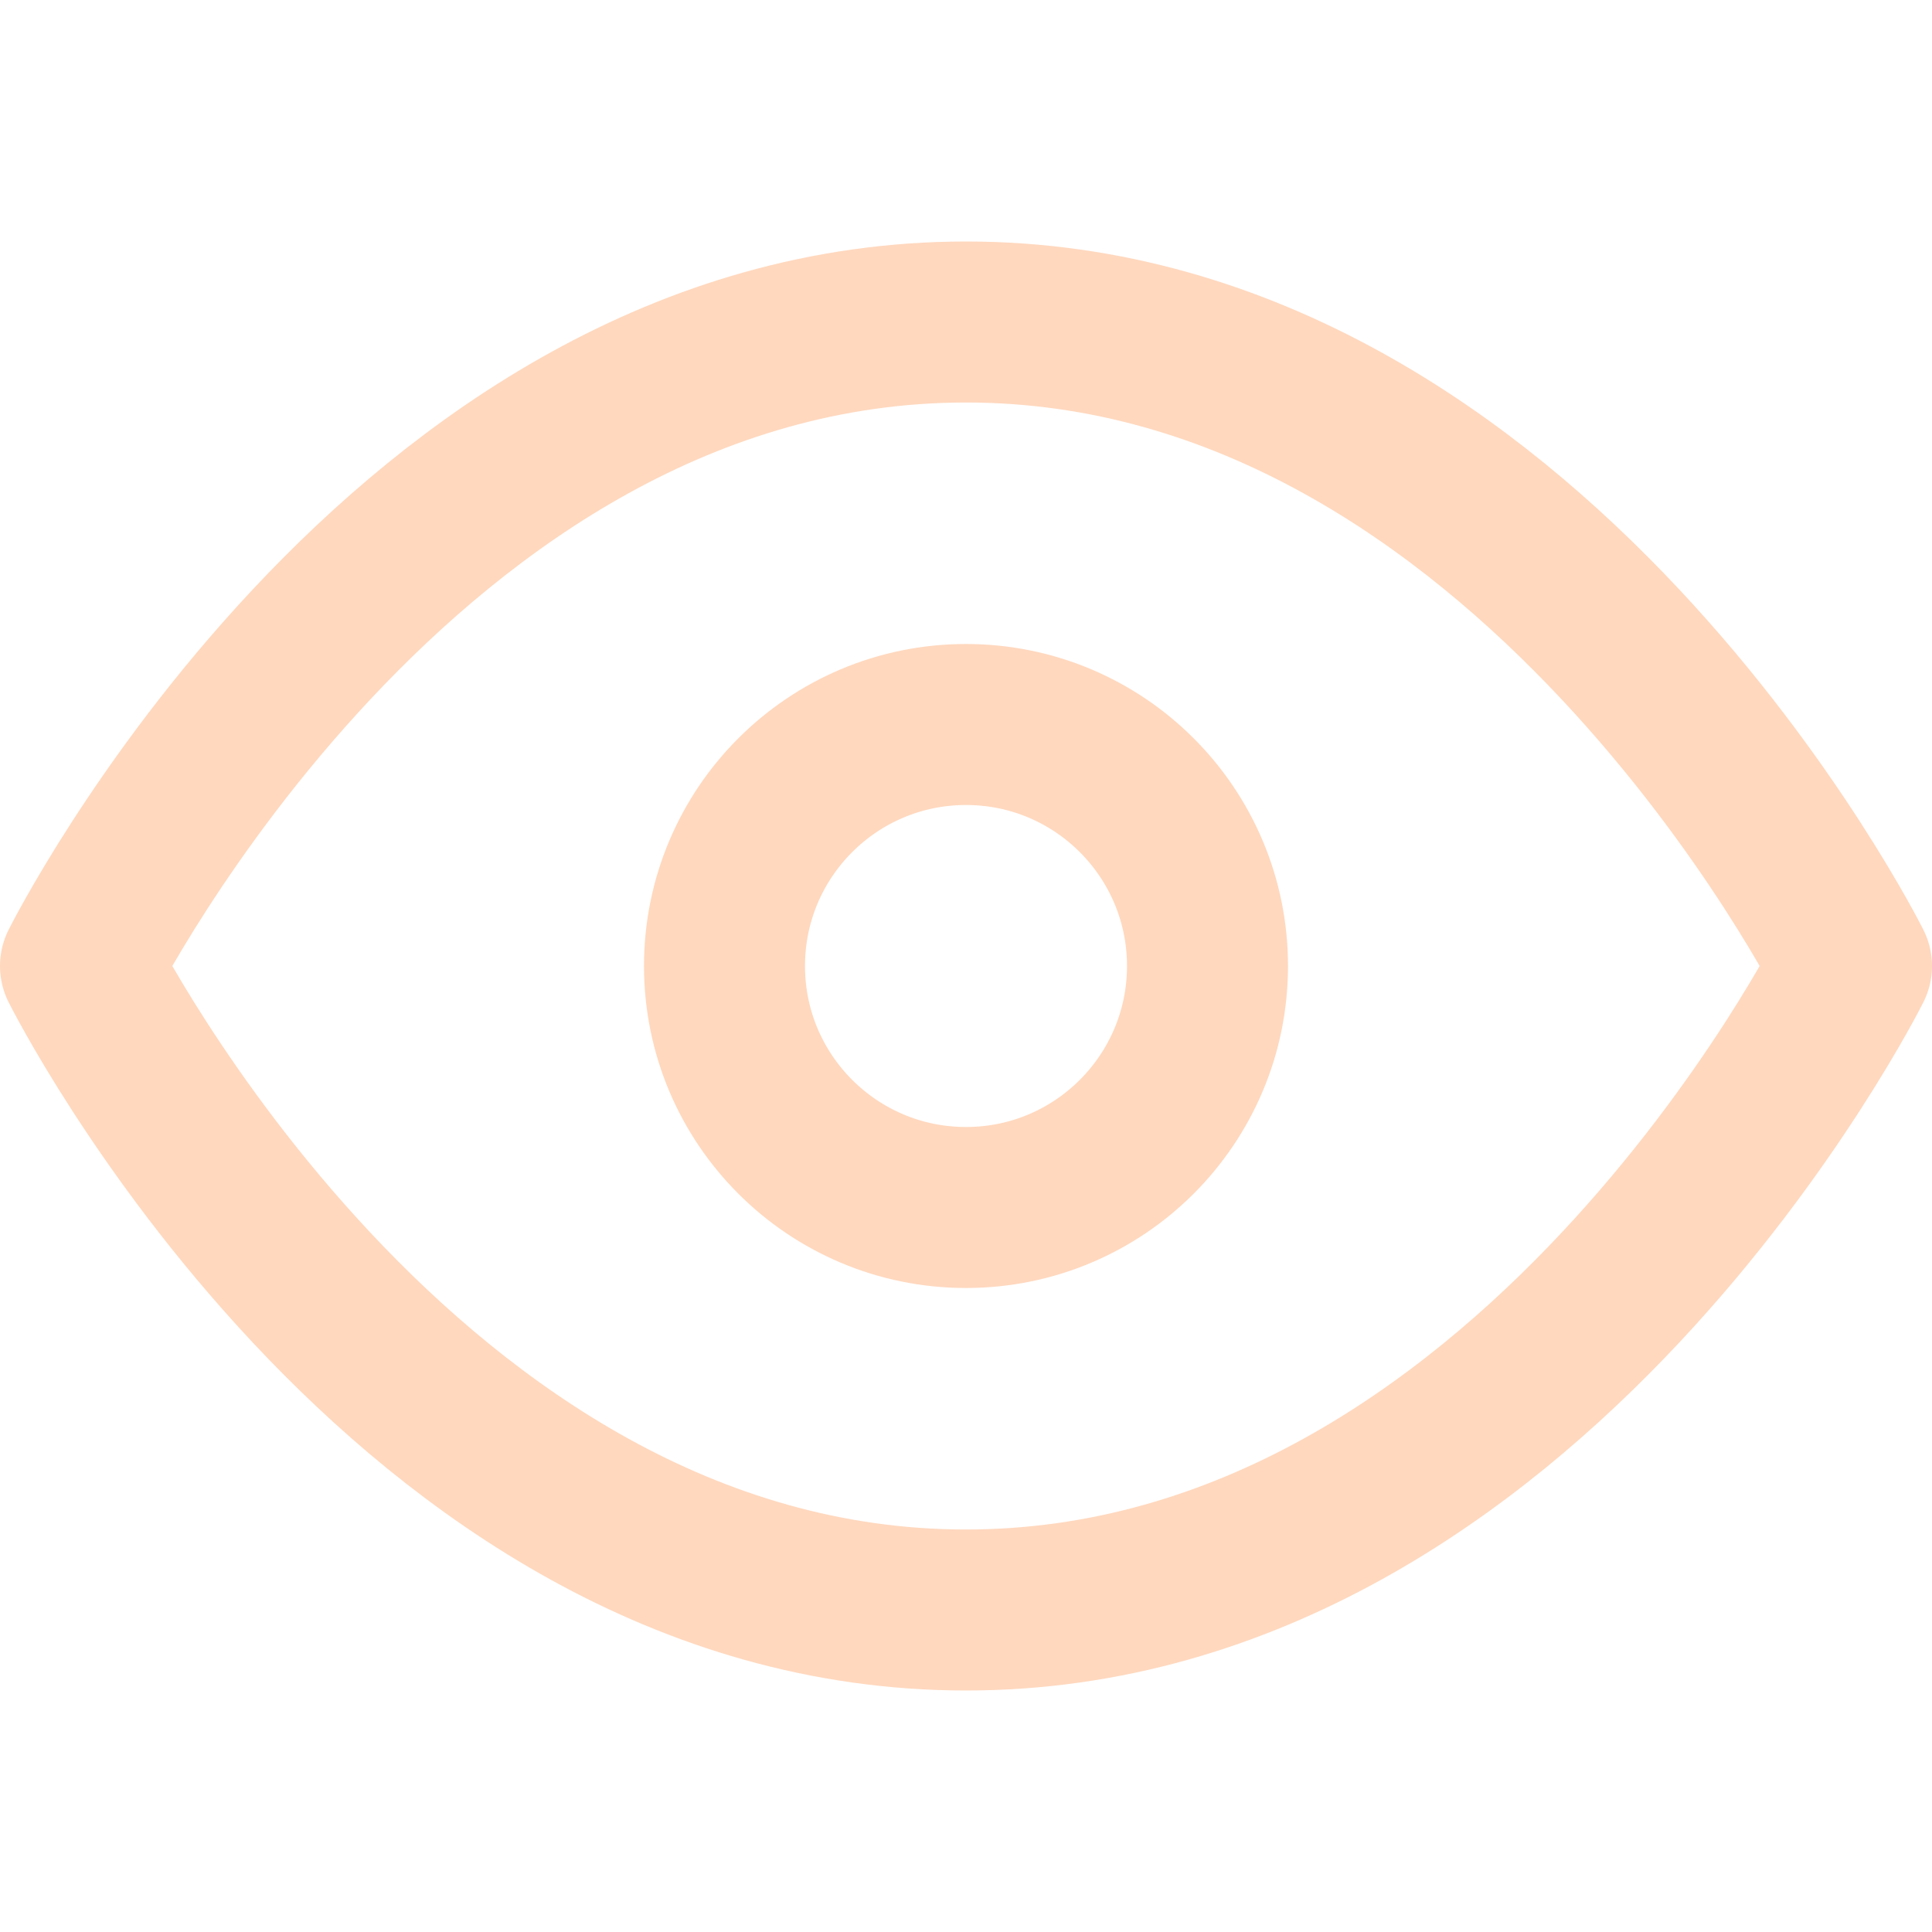
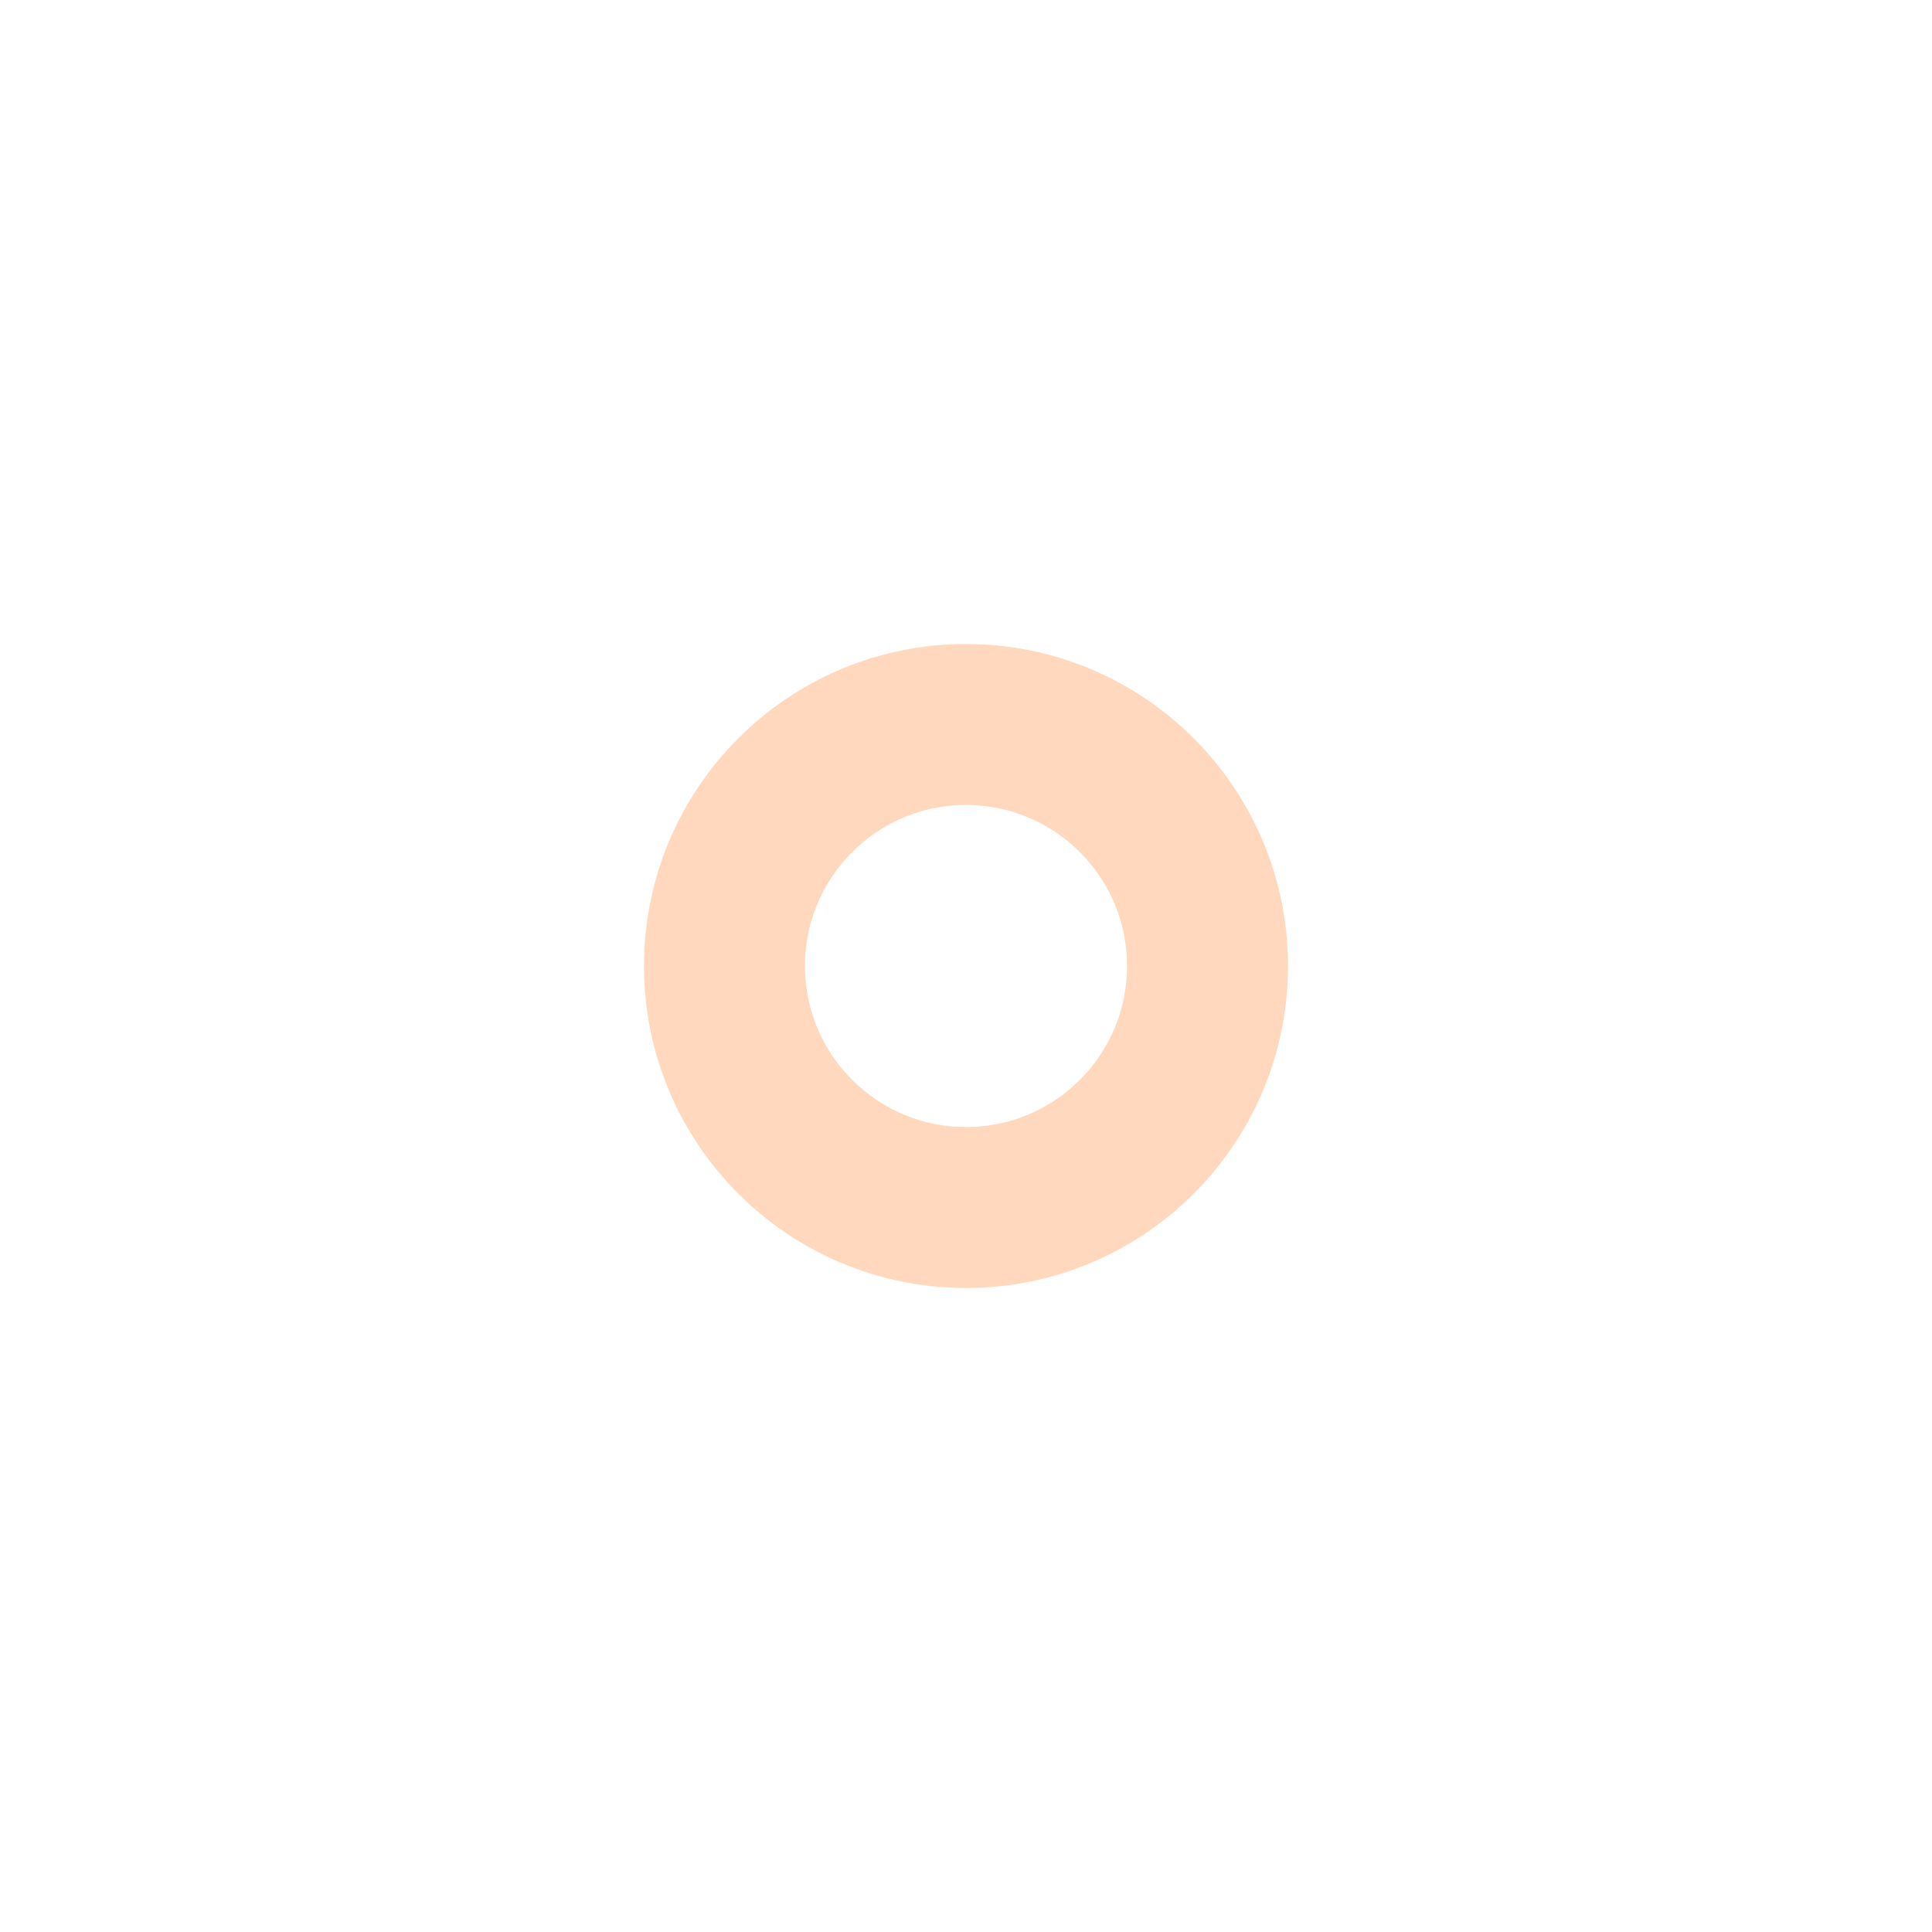
<svg xmlns="http://www.w3.org/2000/svg" width="24" height="24" viewBox="0 0 24 24" fill="none" stroke="#FFD8BE" stroke-width="2" stroke-linecap="round" stroke-linejoin="round" class="feather feather-eye">
-   <path d="M1 12s4-8 11-8 11 8 11 8-4 8-11 8-11-8-11-8z" />
  <circle cx="12" cy="12" r="3" />
</svg>